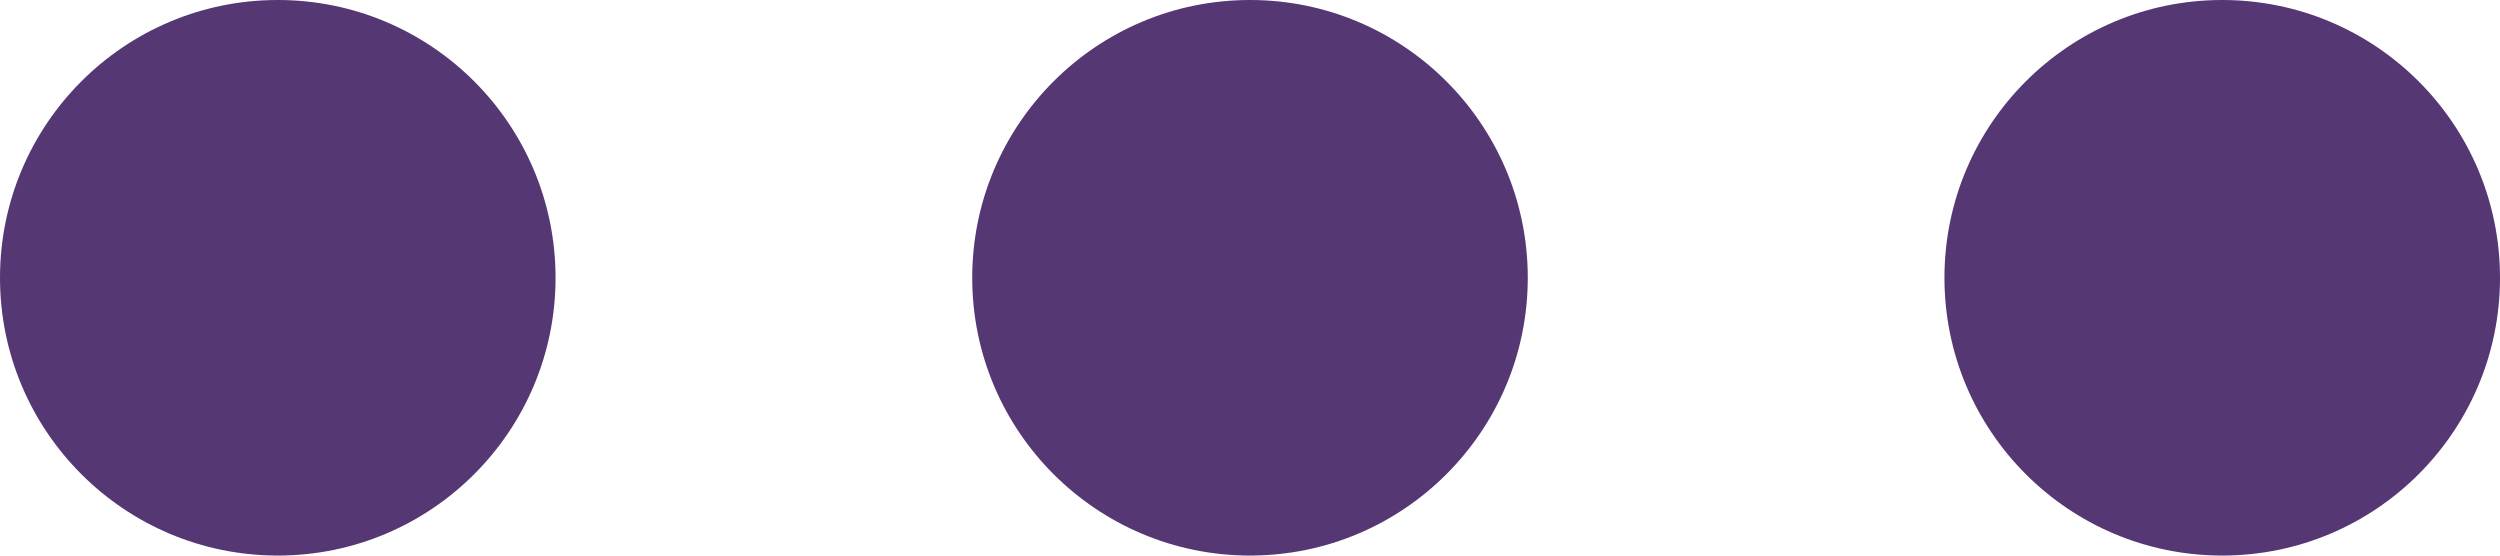
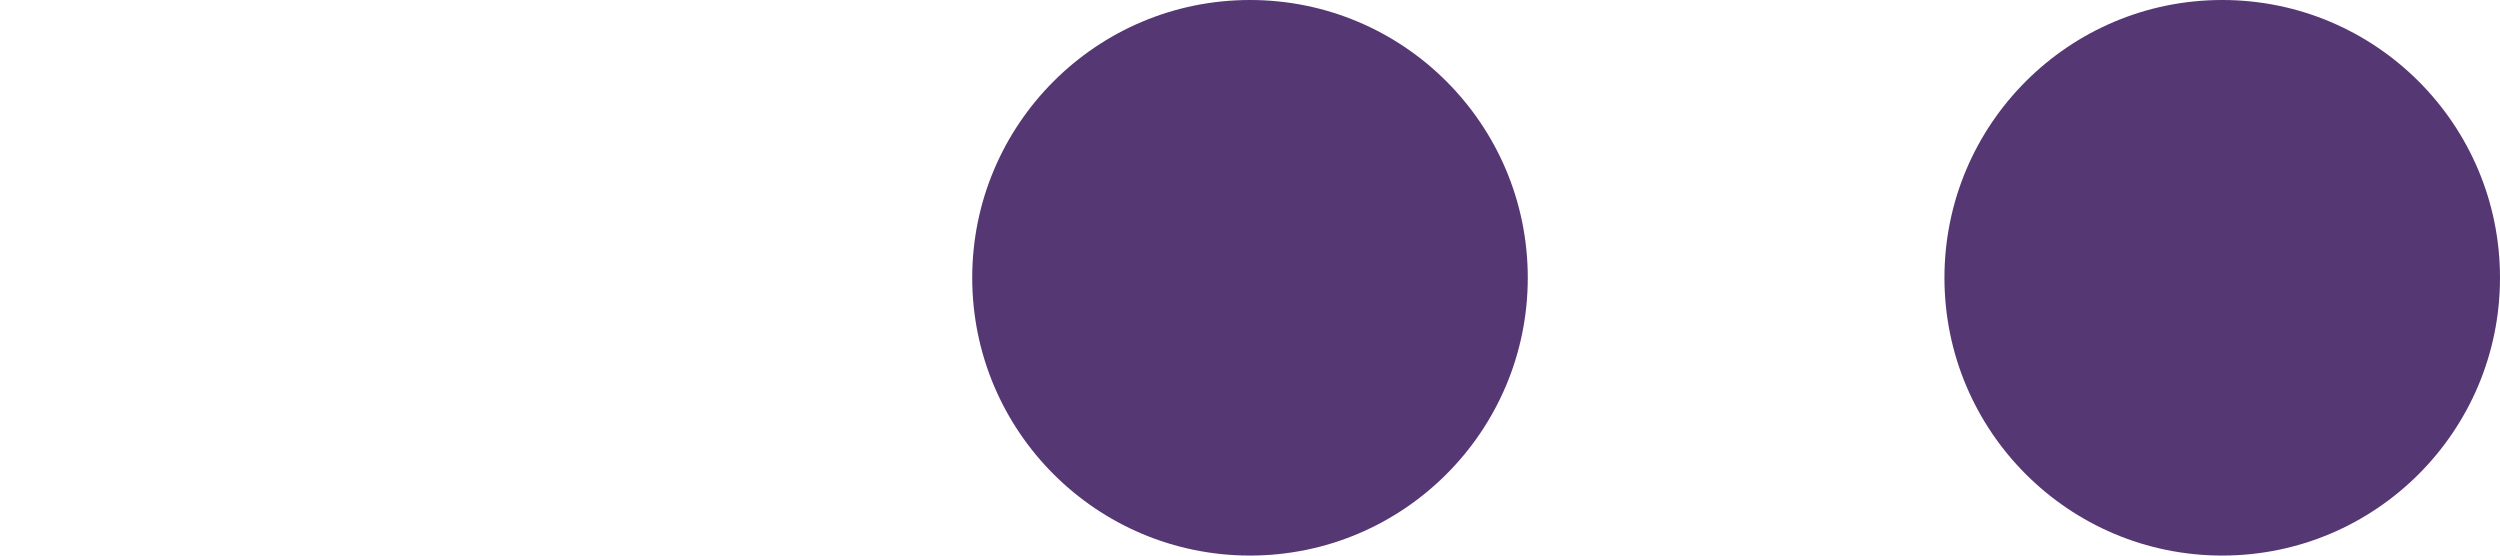
<svg xmlns="http://www.w3.org/2000/svg" width="36" height="8" viewBox="0 0 36 8" fill="none">
  <desc>
			Created with Pixso.
	</desc>
  <defs />
  <g style="mix-blend-mode:normal">
-     <circle id="Ellipse 1" cx="4" cy="4" r="4" fill="#553774" fill-opacity="1" />
-     <circle id="Ellipse 1" cx="4" cy="4" r="3.5" stroke="#707070" stroke-opacity="0" stroke-width="1" />
-   </g>
+     </g>
  <g style="mix-blend-mode:normal">
    <circle id="Ellipse 2" cx="18" cy="4" r="4" fill="#553774" fill-opacity="1" />
    <circle id="Ellipse 2" cx="18" cy="4" r="3.5" stroke="#707070" stroke-opacity="0" stroke-width="1" />
  </g>
  <g style="mix-blend-mode:normal">
    <circle id="Ellipse 3" cx="32" cy="4" r="4" fill="#553774" fill-opacity="1" />
    <circle id="Ellipse 3" cx="32" cy="4" r="3.5" stroke="#707070" stroke-opacity="0" stroke-width="1" />
  </g>
</svg>